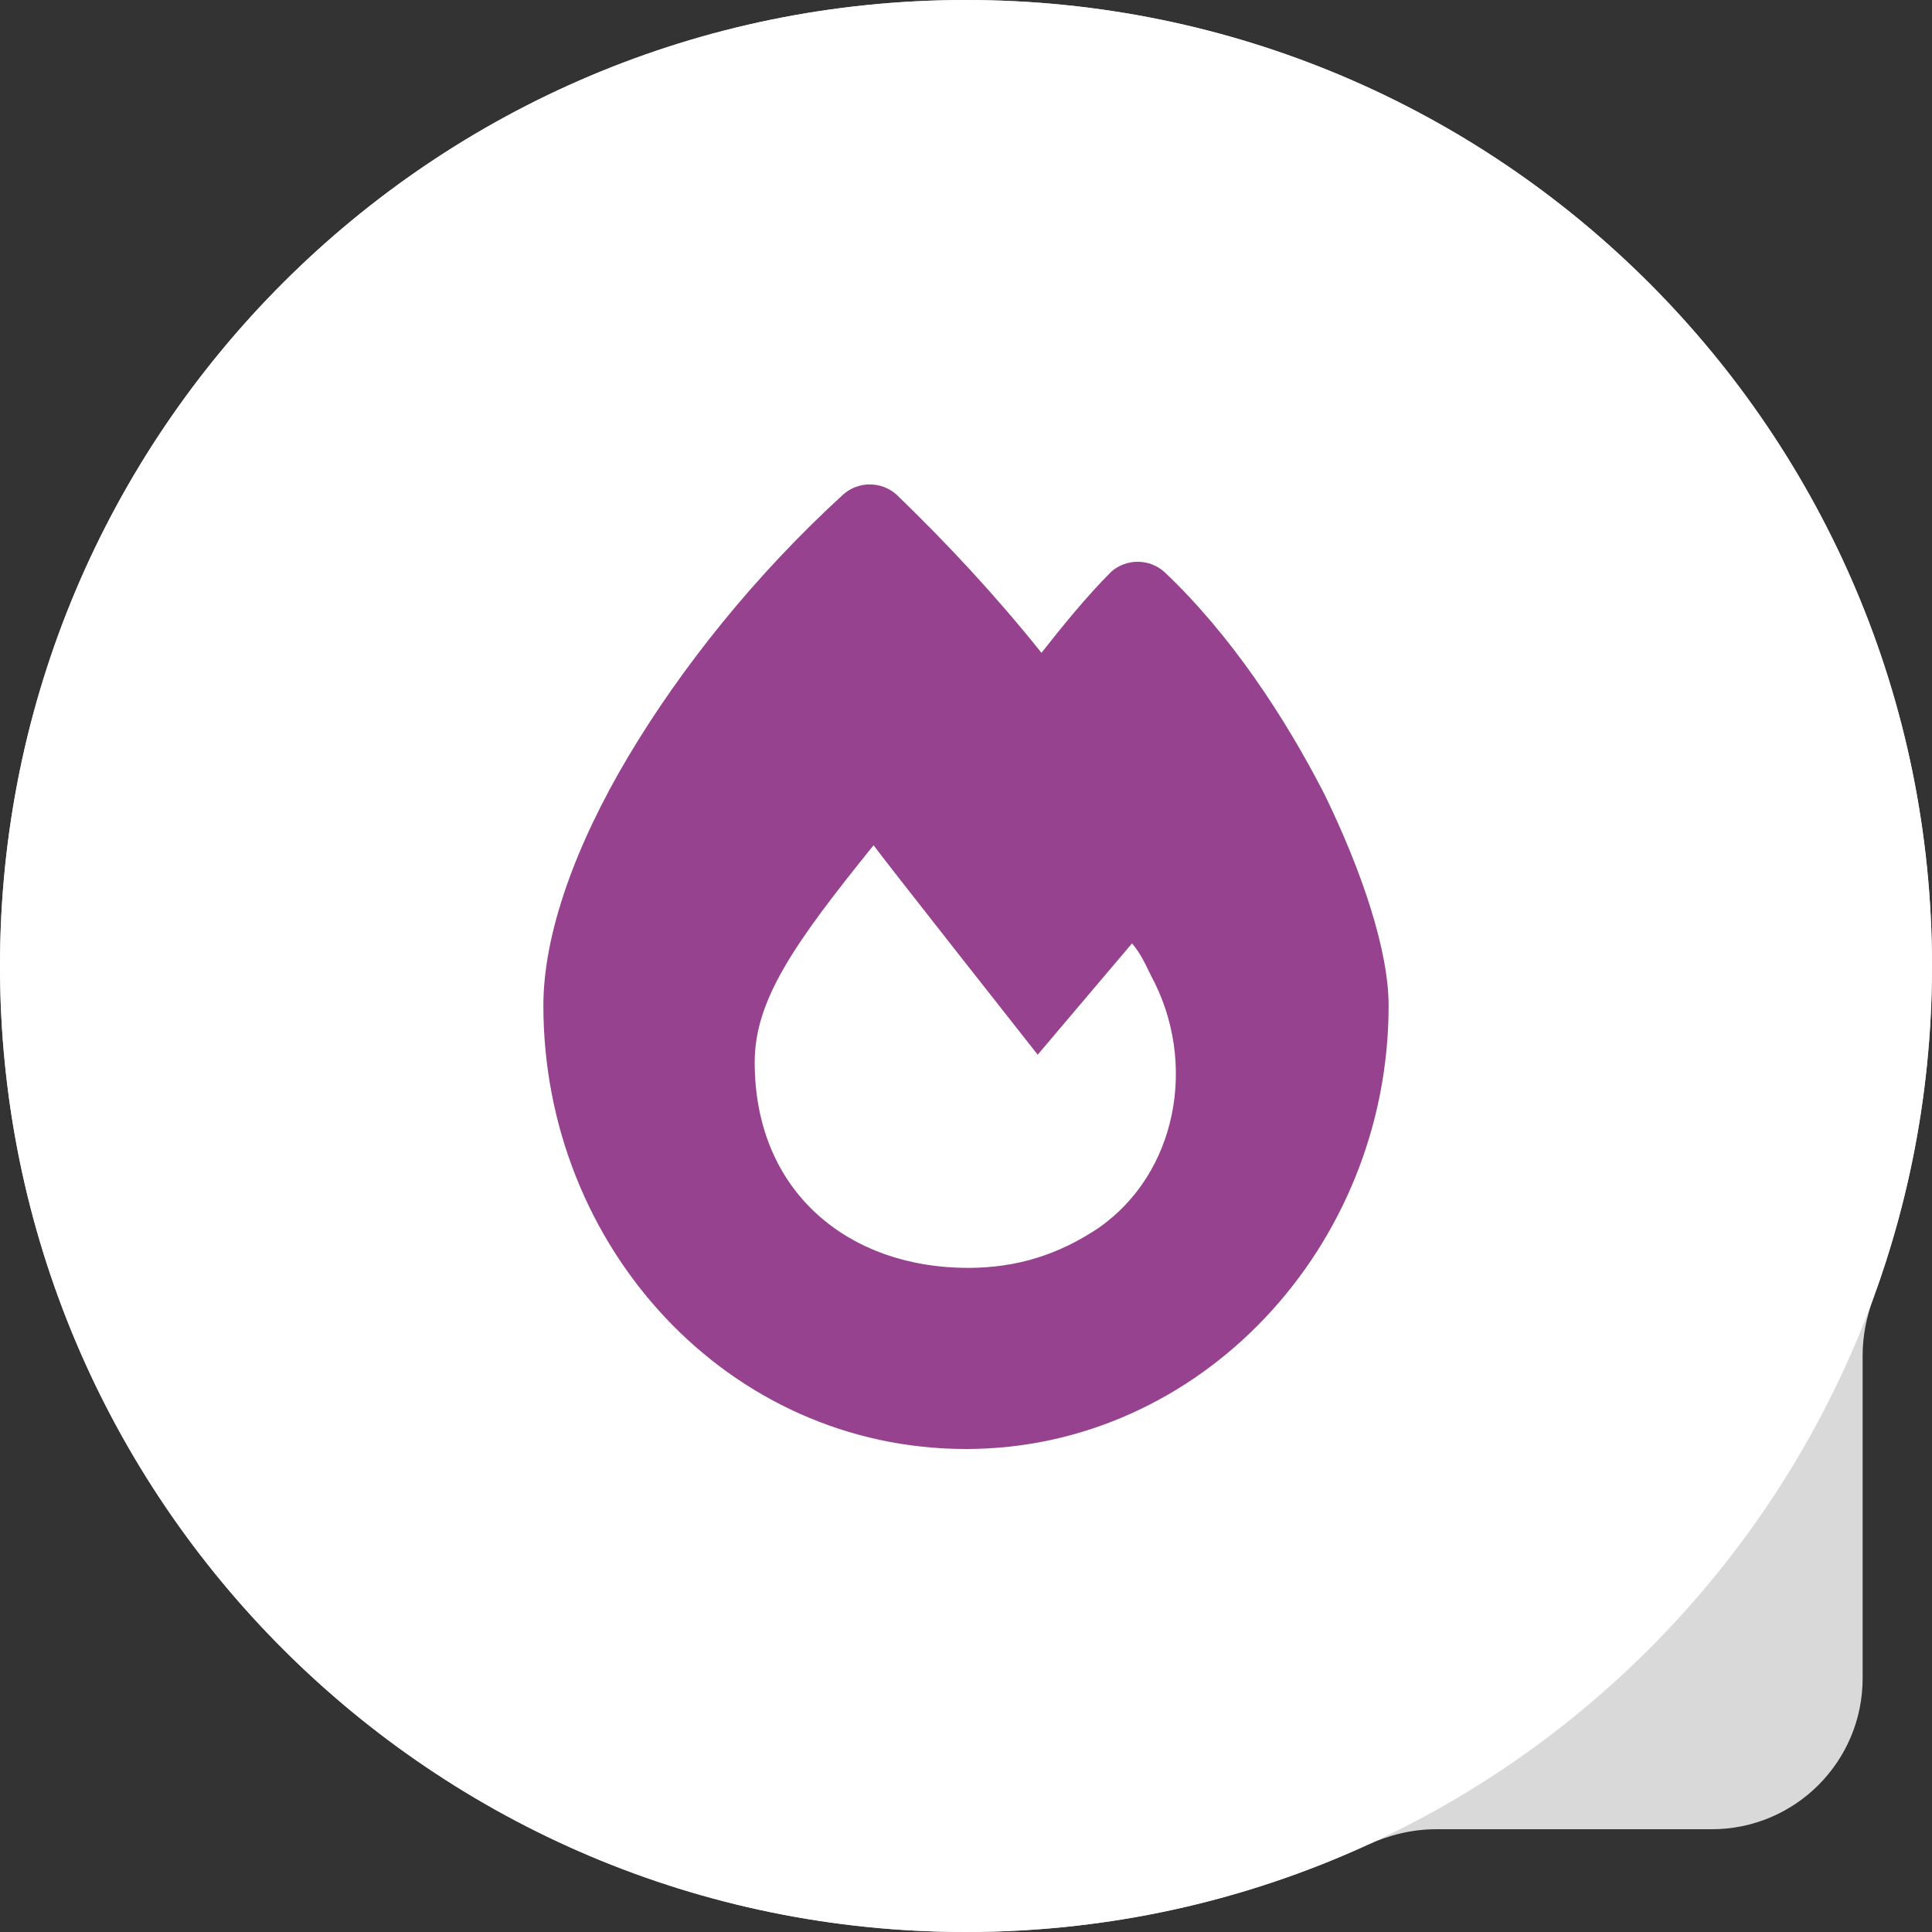
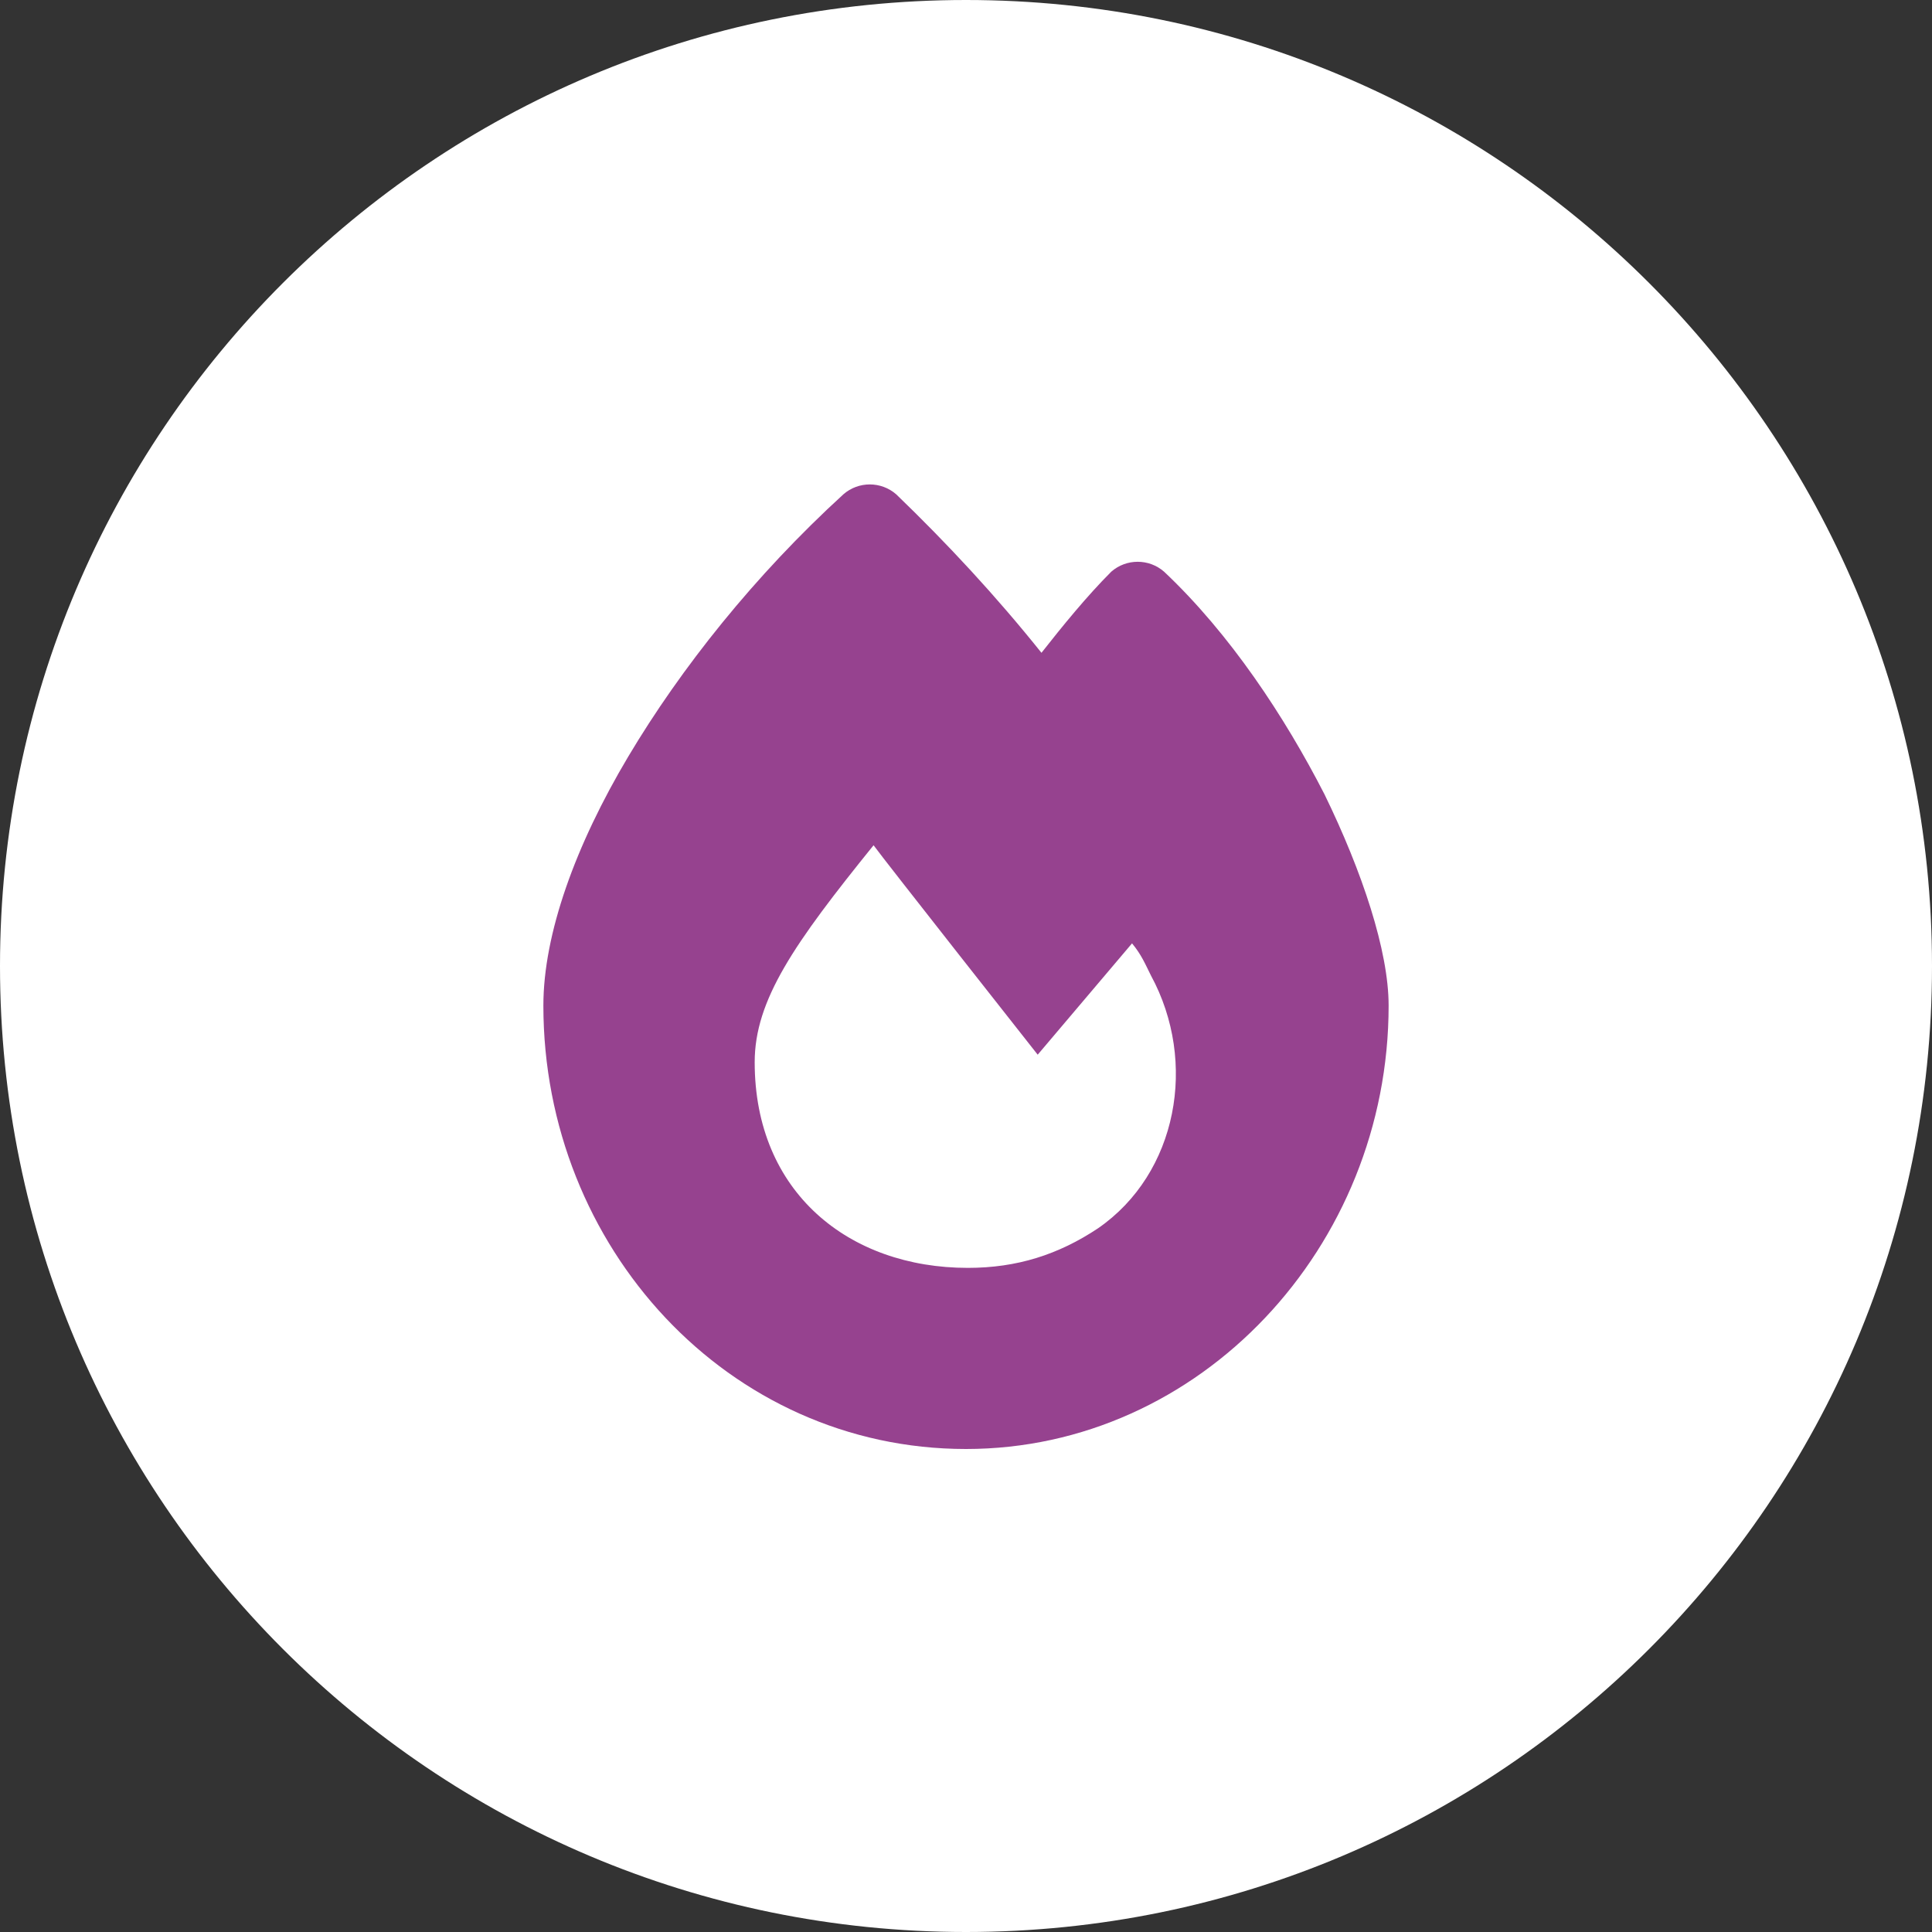
<svg xmlns="http://www.w3.org/2000/svg" width="64" height="64" viewBox="0 0 64 64" fill="none">
  <rect x="0" y="0" width="64" height="64" fill="#333333" stroke="none" />
-   <path fill-rule="evenodd" clip-rule="evenodd" d="M61.702 44.897C61.702 44.258 61.829 43.627 62.05 43.027C63.311 39.589 64 35.875 64 32C64 14.327 49.673 0 32 0C14.327 0 0 14.327 0 32C0 49.673 14.327 64 32 64C36.748 64 41.254 62.966 45.306 61.111C46.017 60.786 46.784 60.596 47.566 60.596H56.702C59.464 60.596 61.702 58.358 61.702 55.596V44.897Z" fill="#D9D9D9" />
  <path d="M64 32C64 49.673 49.673 64 32 64C14.327 64 0 49.673 0 32C0 14.327 14.327 0 32 0C49.673 0 64 14.327 64 32Z" fill="white" />
  <path d="M27.938 16.375C28.438 15.938 29.188 15.938 29.688 16.375C31.375 18 33 19.75 34.5 21.625C35.188 20.75 36 19.75 36.812 18.938C37.312 18.5 38.062 18.5 38.562 18.938C40.75 21 42.562 23.75 43.875 26.312C45.125 28.875 46 31.5 46 33.312C46 41.312 39.75 48 32 48C24.125 48 18 41.312 18 33.312C18 30.938 19.062 28 20.812 25.062C22.562 22.125 25 19.062 27.938 16.375ZM32.062 42C33.688 42 35.062 41.562 36.375 40.688C39 38.875 39.688 35.188 38.125 32.312C37.938 31.938 37.812 31.625 37.5 31.25L34.375 34.938C34.375 34.938 29.25 28.438 28.938 28C26.312 31.25 25 33.125 25 35.188C25 39.5 28.125 42 32.062 42Z" fill="#96428F" />
</svg>